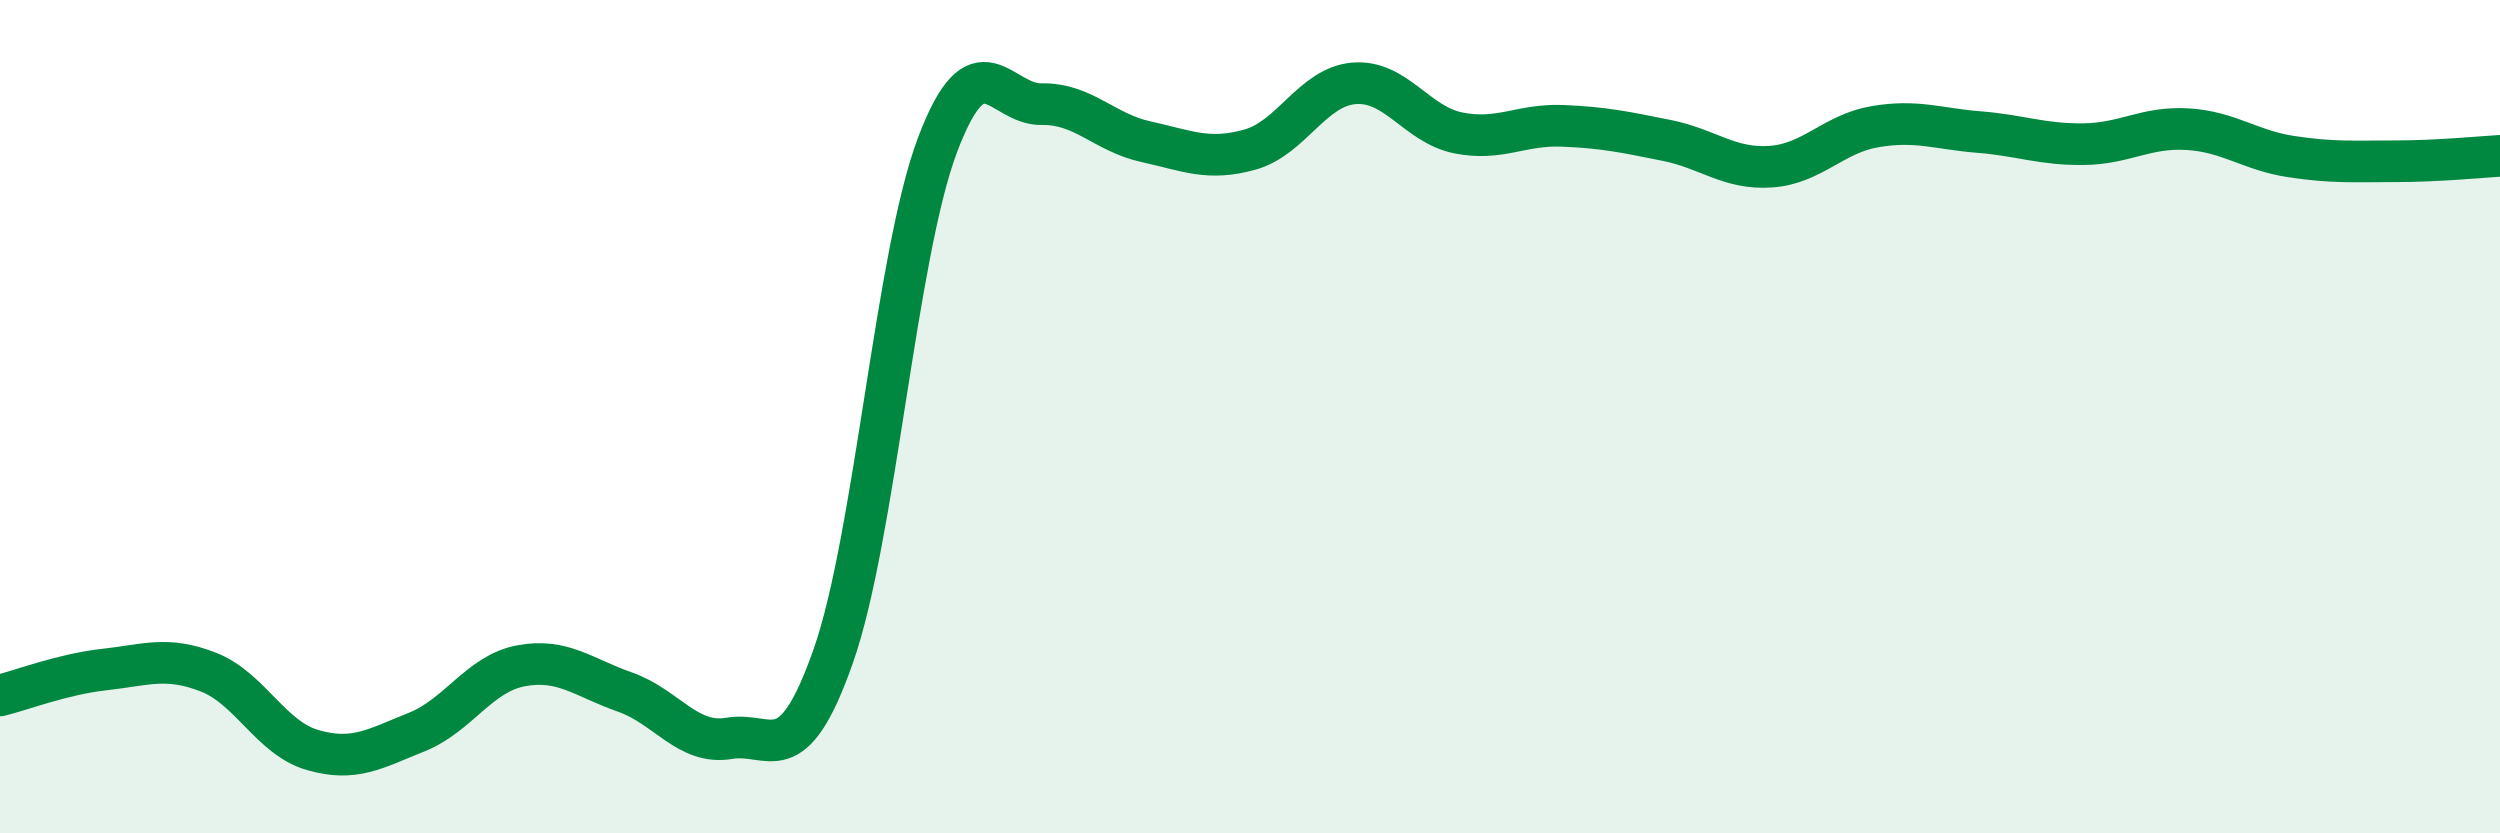
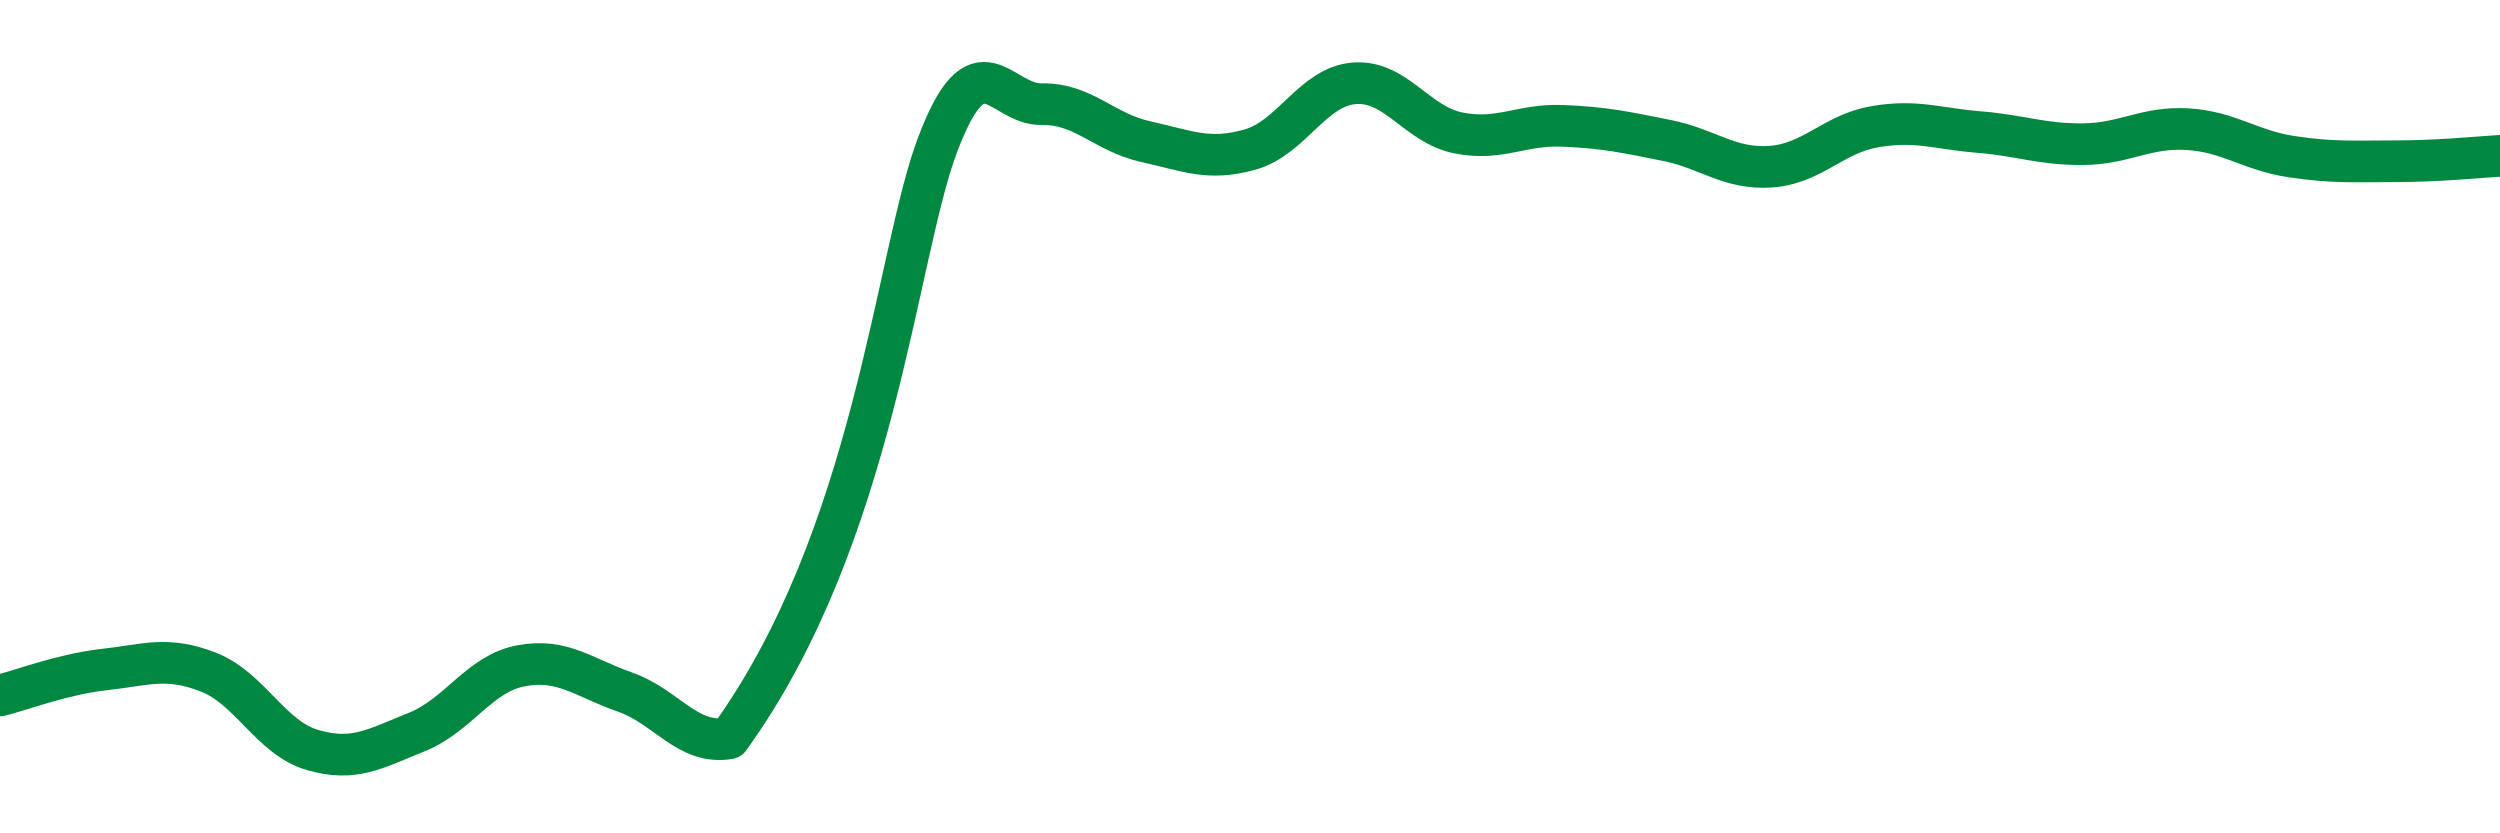
<svg xmlns="http://www.w3.org/2000/svg" width="60" height="20" viewBox="0 0 60 20">
-   <path d="M 0,16.69 C 0.5,16.57 1.5,16.18 2.5,16.07 C 3.5,15.96 4,15.74 5,16.13 C 6,16.52 6.5,17.71 7.5,18 C 8.5,18.29 9,17.97 10,17.57 C 11,17.17 11.5,16.17 12.5,15.98 C 13.5,15.79 14,16.26 15,16.61 C 16,16.96 16.5,17.89 17.5,17.72 C 18.5,17.55 19,18.59 20,15.74 C 21,12.89 21.5,6.13 22.5,3.48 C 23.5,0.83 24,2.52 25,2.5 C 26,2.48 26.5,3.18 27.5,3.4 C 28.5,3.62 29,3.87 30,3.59 C 31,3.31 31.5,2.08 32.5,2 C 33.5,1.92 34,2.99 35,3.19 C 36,3.39 36.5,2.98 37.5,3.02 C 38.5,3.06 39,3.17 40,3.37 C 41,3.57 41.5,4.07 42.5,4 C 43.5,3.93 44,3.21 45,3.04 C 46,2.87 46.5,3.09 47.5,3.17 C 48.5,3.25 49,3.47 50,3.46 C 51,3.45 51.5,3.04 52.5,3.1 C 53.5,3.16 54,3.61 55,3.76 C 56,3.91 56.5,3.87 57.5,3.87 C 58.5,3.87 59.5,3.77 60,3.74L60 20L0 20Z" fill="#008740" opacity="0.1" stroke-linecap="round" stroke-linejoin="round" />
-   <path d="M 0,16.69 C 0.5,16.57 1.5,16.18 2.5,16.07 C 3.5,15.96 4,15.74 5,16.13 C 6,16.52 6.5,17.71 7.5,18 C 8.5,18.29 9,17.97 10,17.57 C 11,17.17 11.5,16.17 12.5,15.98 C 13.5,15.79 14,16.26 15,16.61 C 16,16.96 16.5,17.89 17.5,17.72 C 18.5,17.55 19,18.59 20,15.74 C 21,12.89 21.5,6.13 22.5,3.48 C 23.5,0.83 24,2.52 25,2.5 C 26,2.48 26.5,3.18 27.5,3.4 C 28.5,3.62 29,3.87 30,3.59 C 31,3.31 31.5,2.08 32.5,2 C 33.5,1.92 34,2.99 35,3.19 C 36,3.39 36.5,2.98 37.5,3.02 C 38.5,3.06 39,3.17 40,3.37 C 41,3.57 41.5,4.07 42.5,4 C 43.5,3.93 44,3.21 45,3.04 C 46,2.87 46.5,3.09 47.5,3.17 C 48.5,3.25 49,3.47 50,3.46 C 51,3.45 51.5,3.04 52.5,3.1 C 53.5,3.16 54,3.61 55,3.76 C 56,3.91 56.5,3.87 57.5,3.87 C 58.5,3.87 59.5,3.77 60,3.74" stroke="#008740" stroke-width="1" fill="none" stroke-linecap="round" stroke-linejoin="round" />
+   <path d="M 0,16.69 C 0.5,16.57 1.5,16.18 2.5,16.07 C 3.5,15.96 4,15.74 5,16.13 C 6,16.52 6.5,17.71 7.5,18 C 8.5,18.29 9,17.97 10,17.57 C 11,17.17 11.5,16.17 12.5,15.98 C 13.5,15.79 14,16.26 15,16.61 C 16,16.96 16.5,17.89 17.5,17.72 C 21,12.89 21.5,6.13 22.5,3.48 C 23.5,0.83 24,2.52 25,2.5 C 26,2.48 26.5,3.18 27.5,3.4 C 28.5,3.62 29,3.87 30,3.59 C 31,3.31 31.5,2.08 32.5,2 C 33.5,1.92 34,2.99 35,3.19 C 36,3.39 36.5,2.98 37.5,3.02 C 38.5,3.06 39,3.17 40,3.37 C 41,3.57 41.5,4.07 42.5,4 C 43.5,3.93 44,3.21 45,3.04 C 46,2.87 46.5,3.09 47.5,3.17 C 48.5,3.25 49,3.47 50,3.46 C 51,3.45 51.5,3.04 52.5,3.1 C 53.5,3.16 54,3.61 55,3.76 C 56,3.91 56.5,3.87 57.5,3.87 C 58.5,3.87 59.5,3.77 60,3.74" stroke="#008740" stroke-width="1" fill="none" stroke-linecap="round" stroke-linejoin="round" />
</svg>